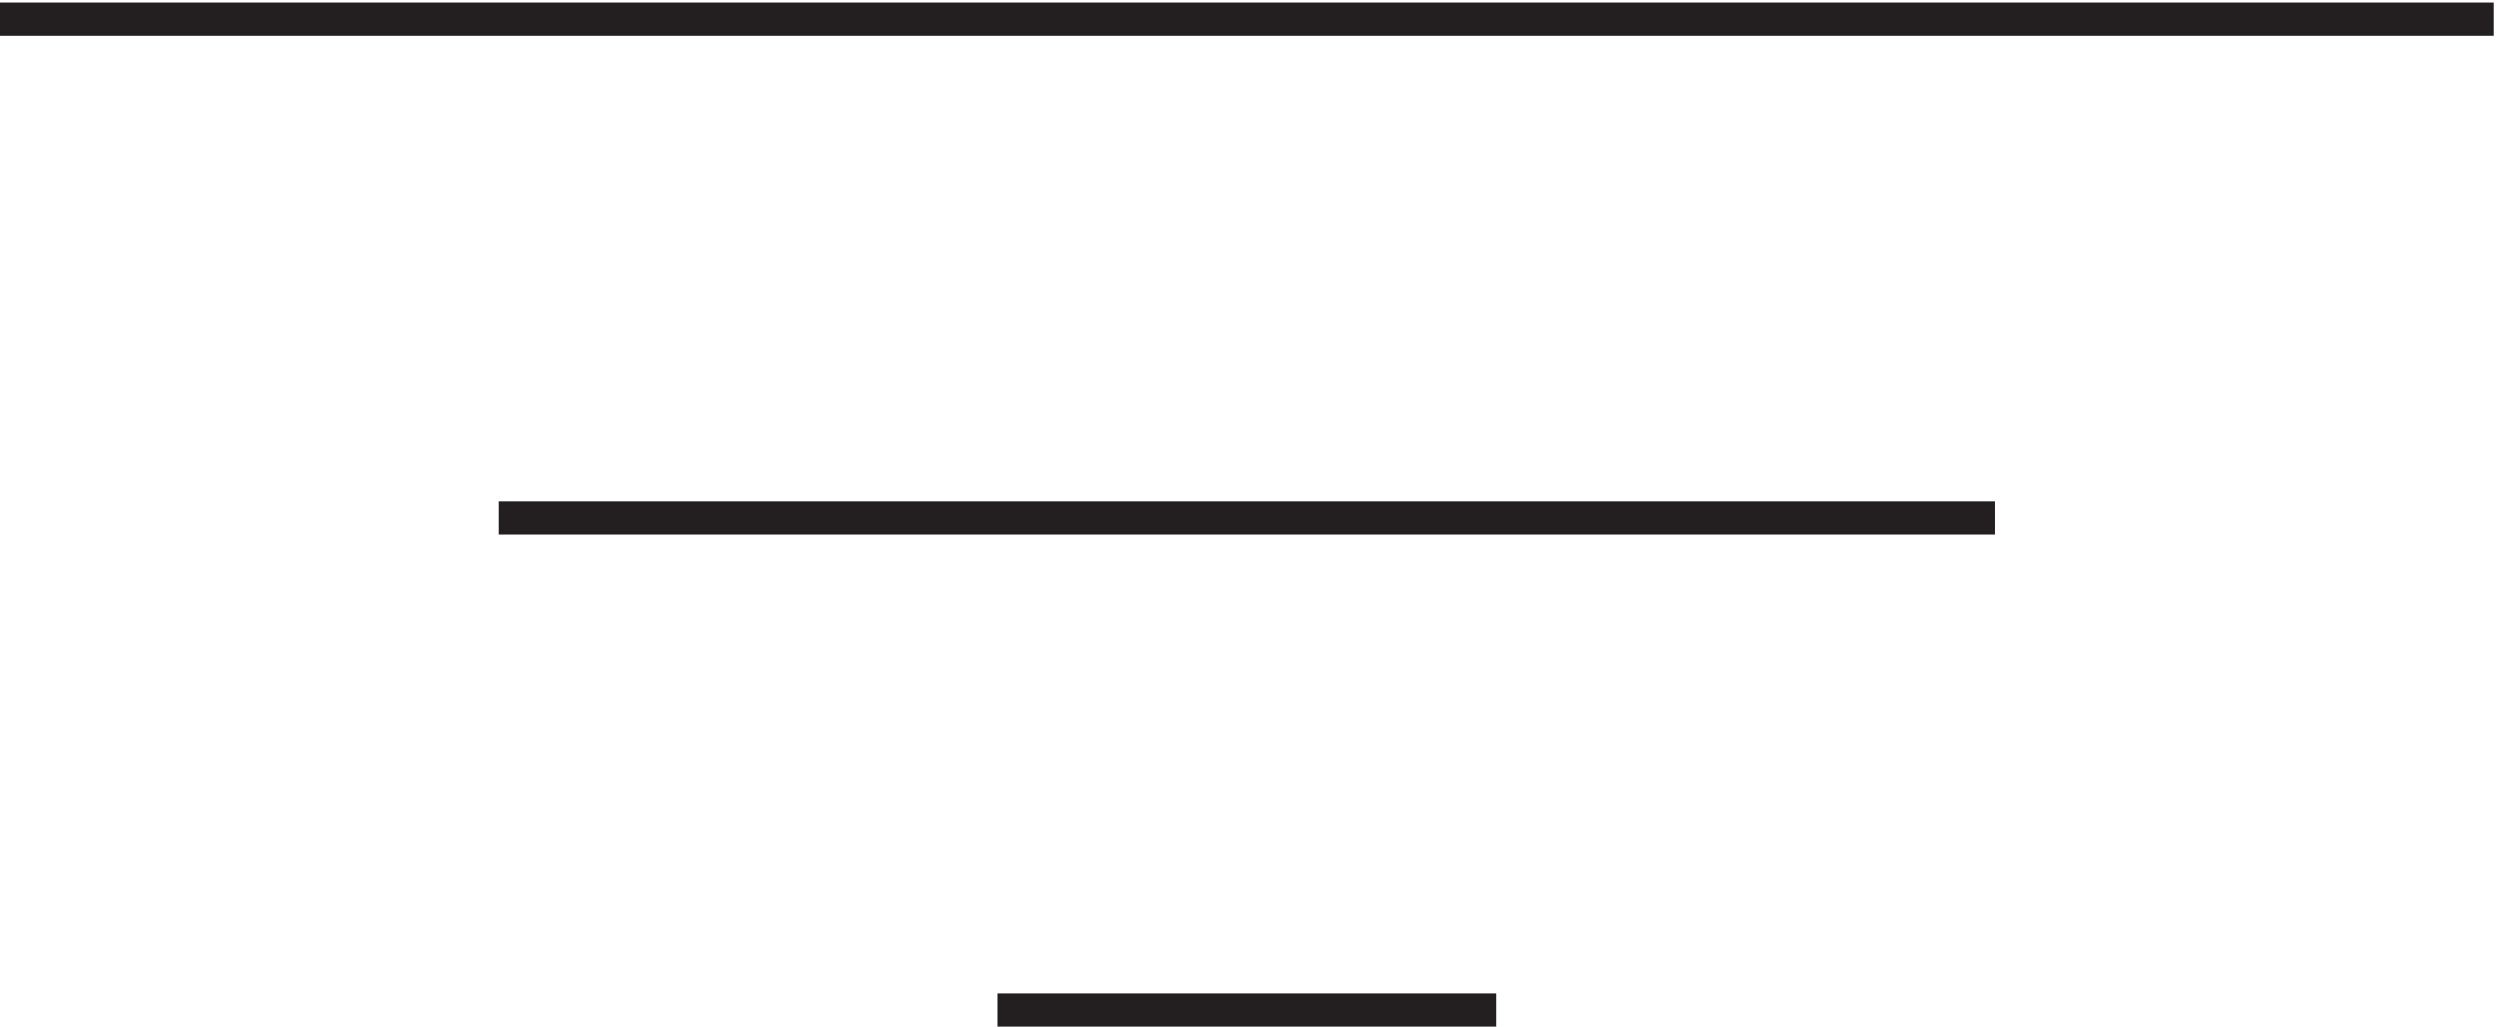
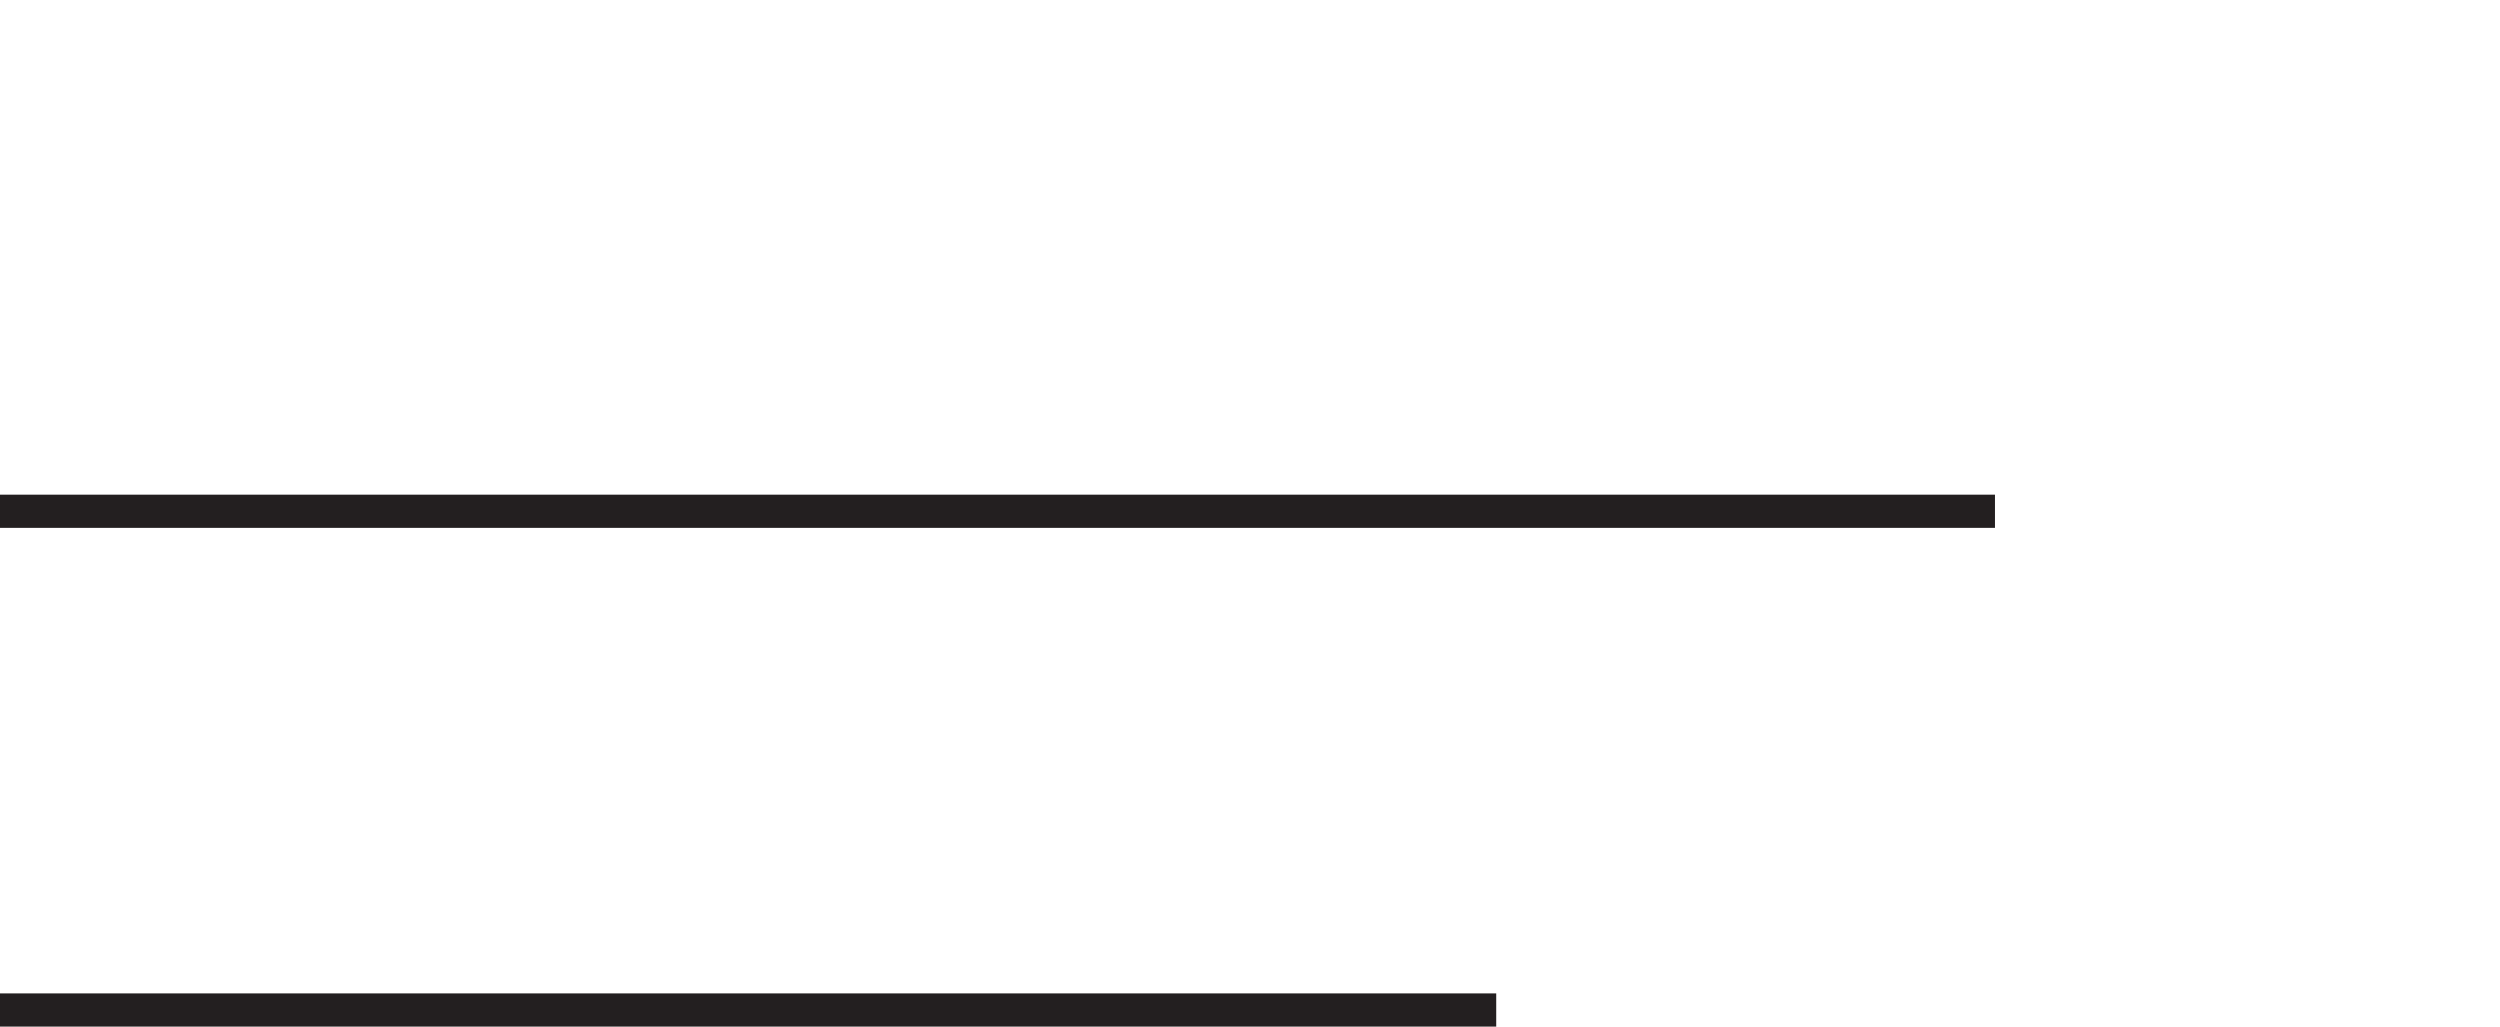
<svg xmlns="http://www.w3.org/2000/svg" xml:space="preserve" width="75" height="30.799">
-   <path d="M228.332 3.168h112.5m112.5 110.996h-337.5m-112.5 112.5h562.5" style="fill:none;stroke:#231f20;stroke-width:7.5;stroke-linecap:butt;stroke-linejoin:miter;stroke-miterlimit:10;stroke-dasharray:none;stroke-opacity:1" transform="matrix(.133 0 0 -.133 -.444 30.722)" />
+   <path d="M228.332 3.168h112.5h-337.5m-112.5 112.5h562.5" style="fill:none;stroke:#231f20;stroke-width:7.5;stroke-linecap:butt;stroke-linejoin:miter;stroke-miterlimit:10;stroke-dasharray:none;stroke-opacity:1" transform="matrix(.133 0 0 -.133 -.444 30.722)" />
</svg>